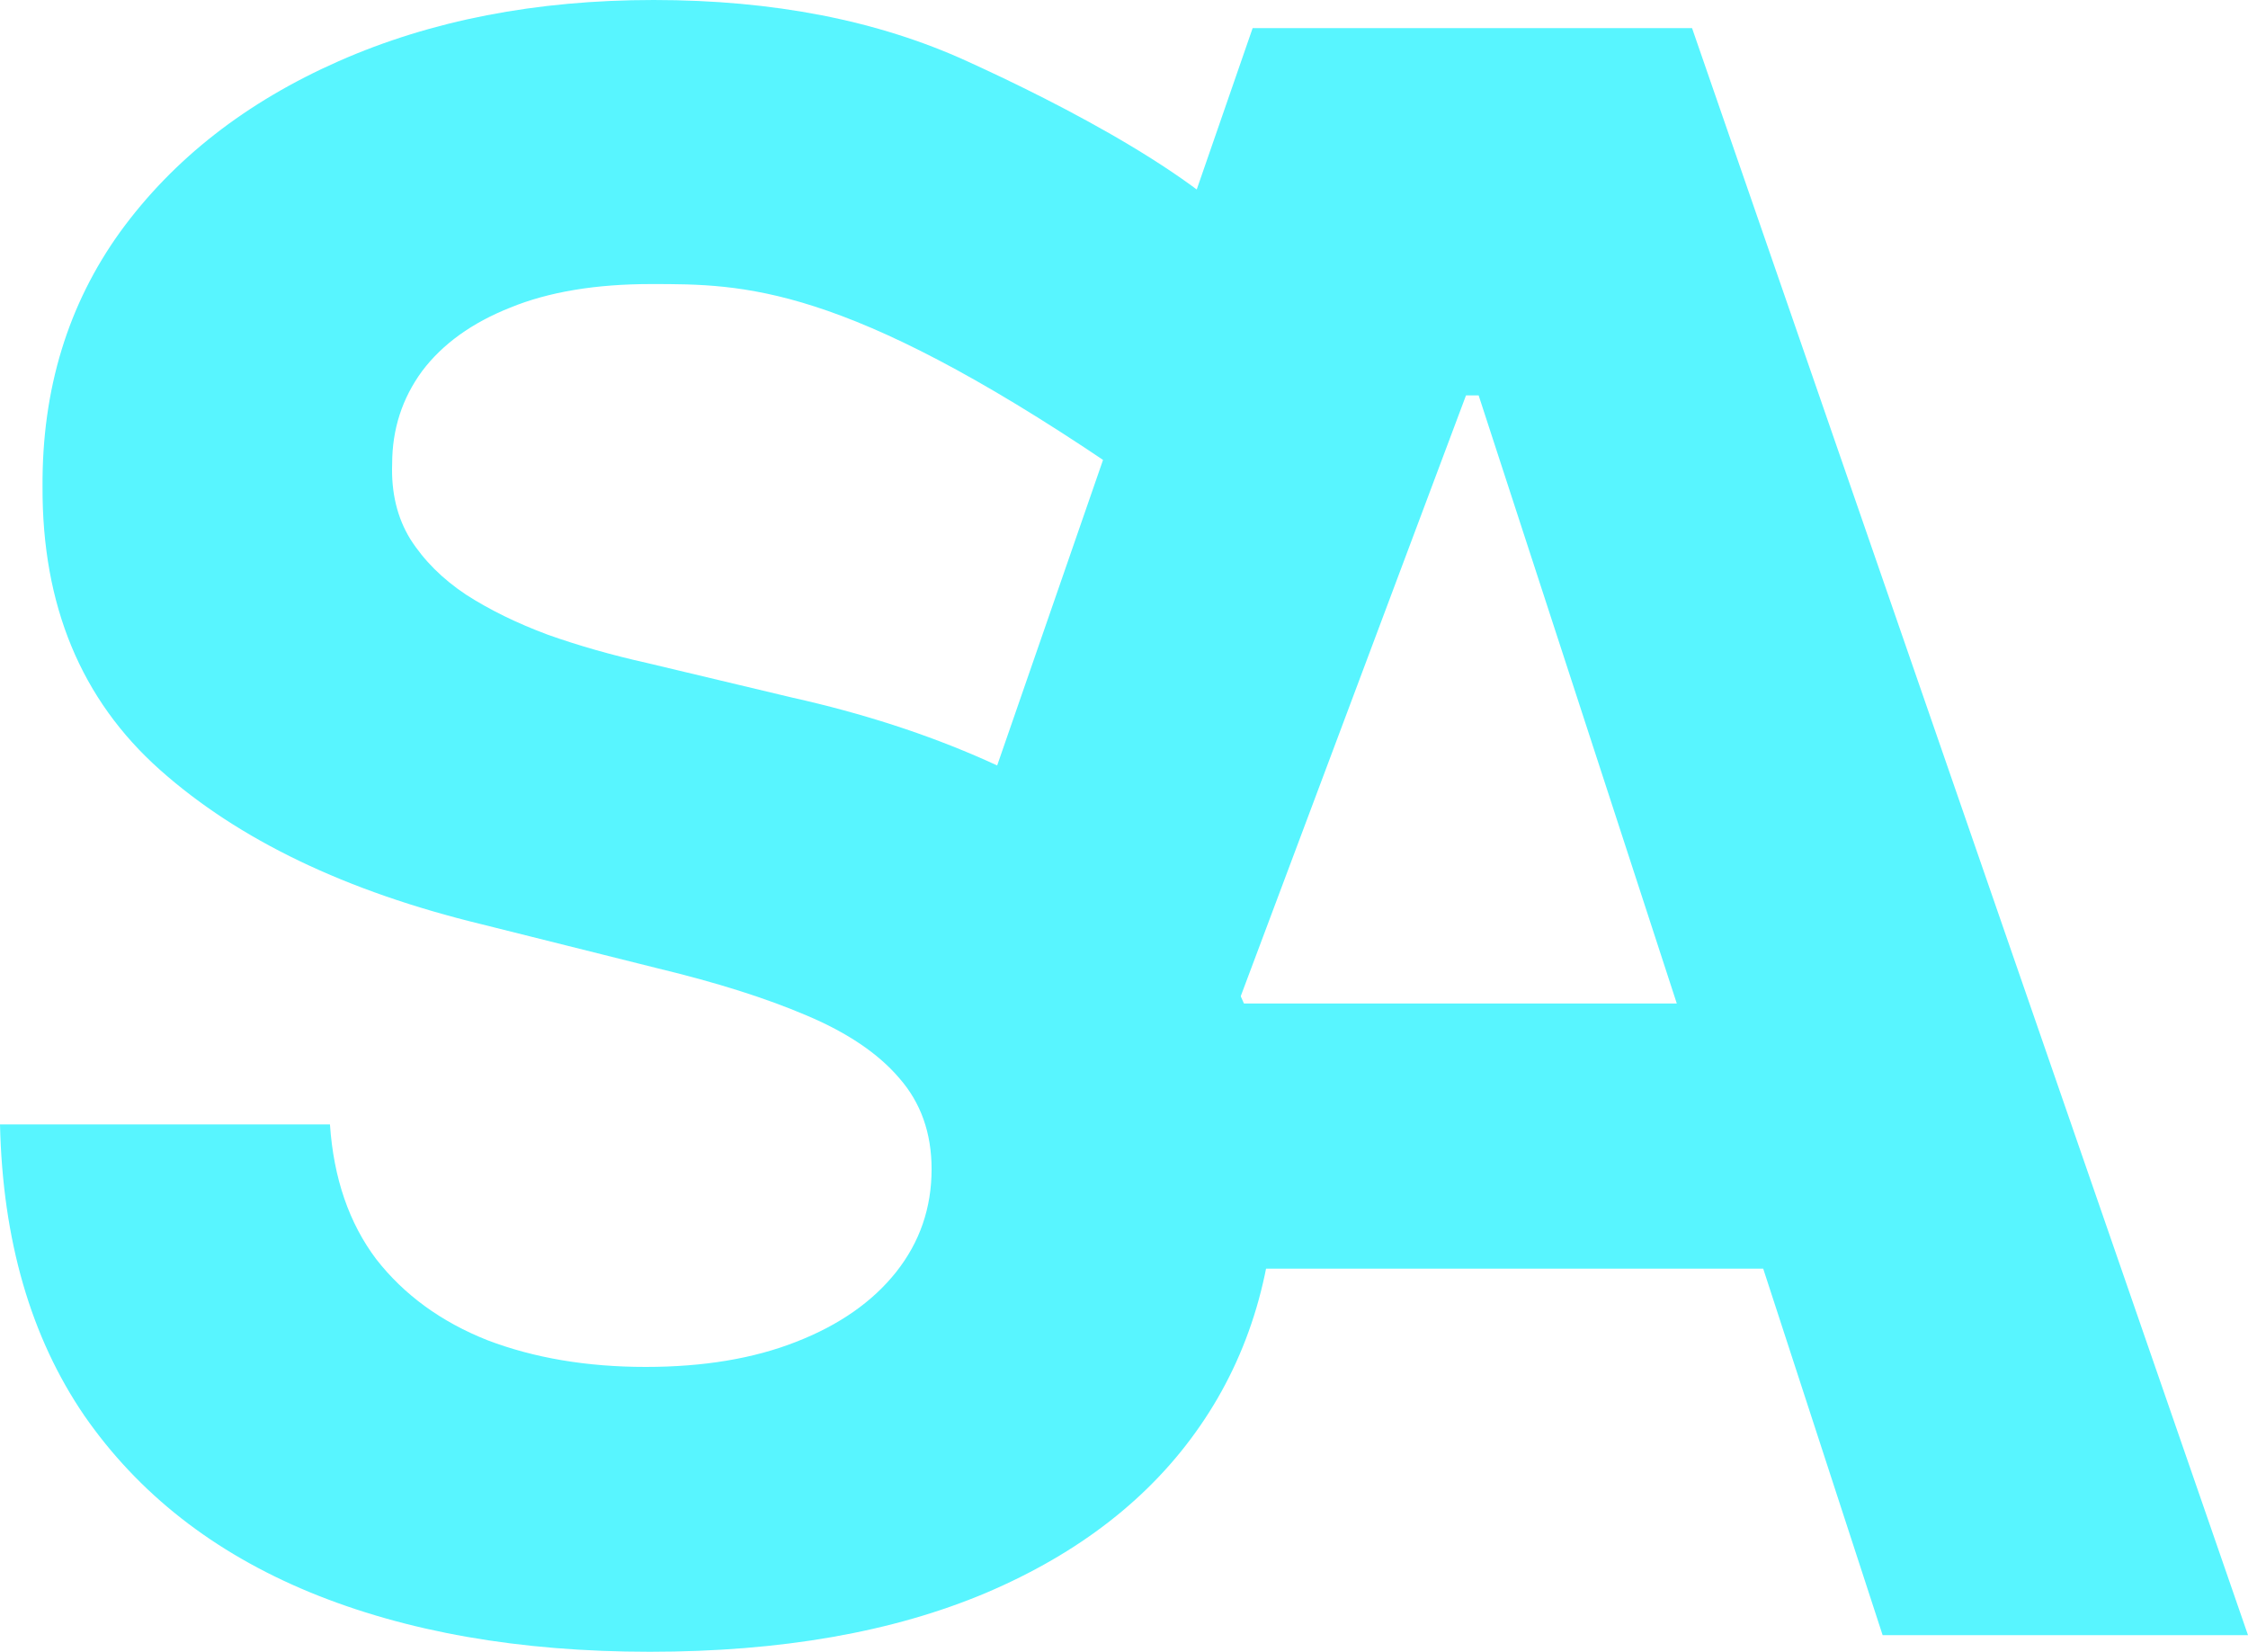
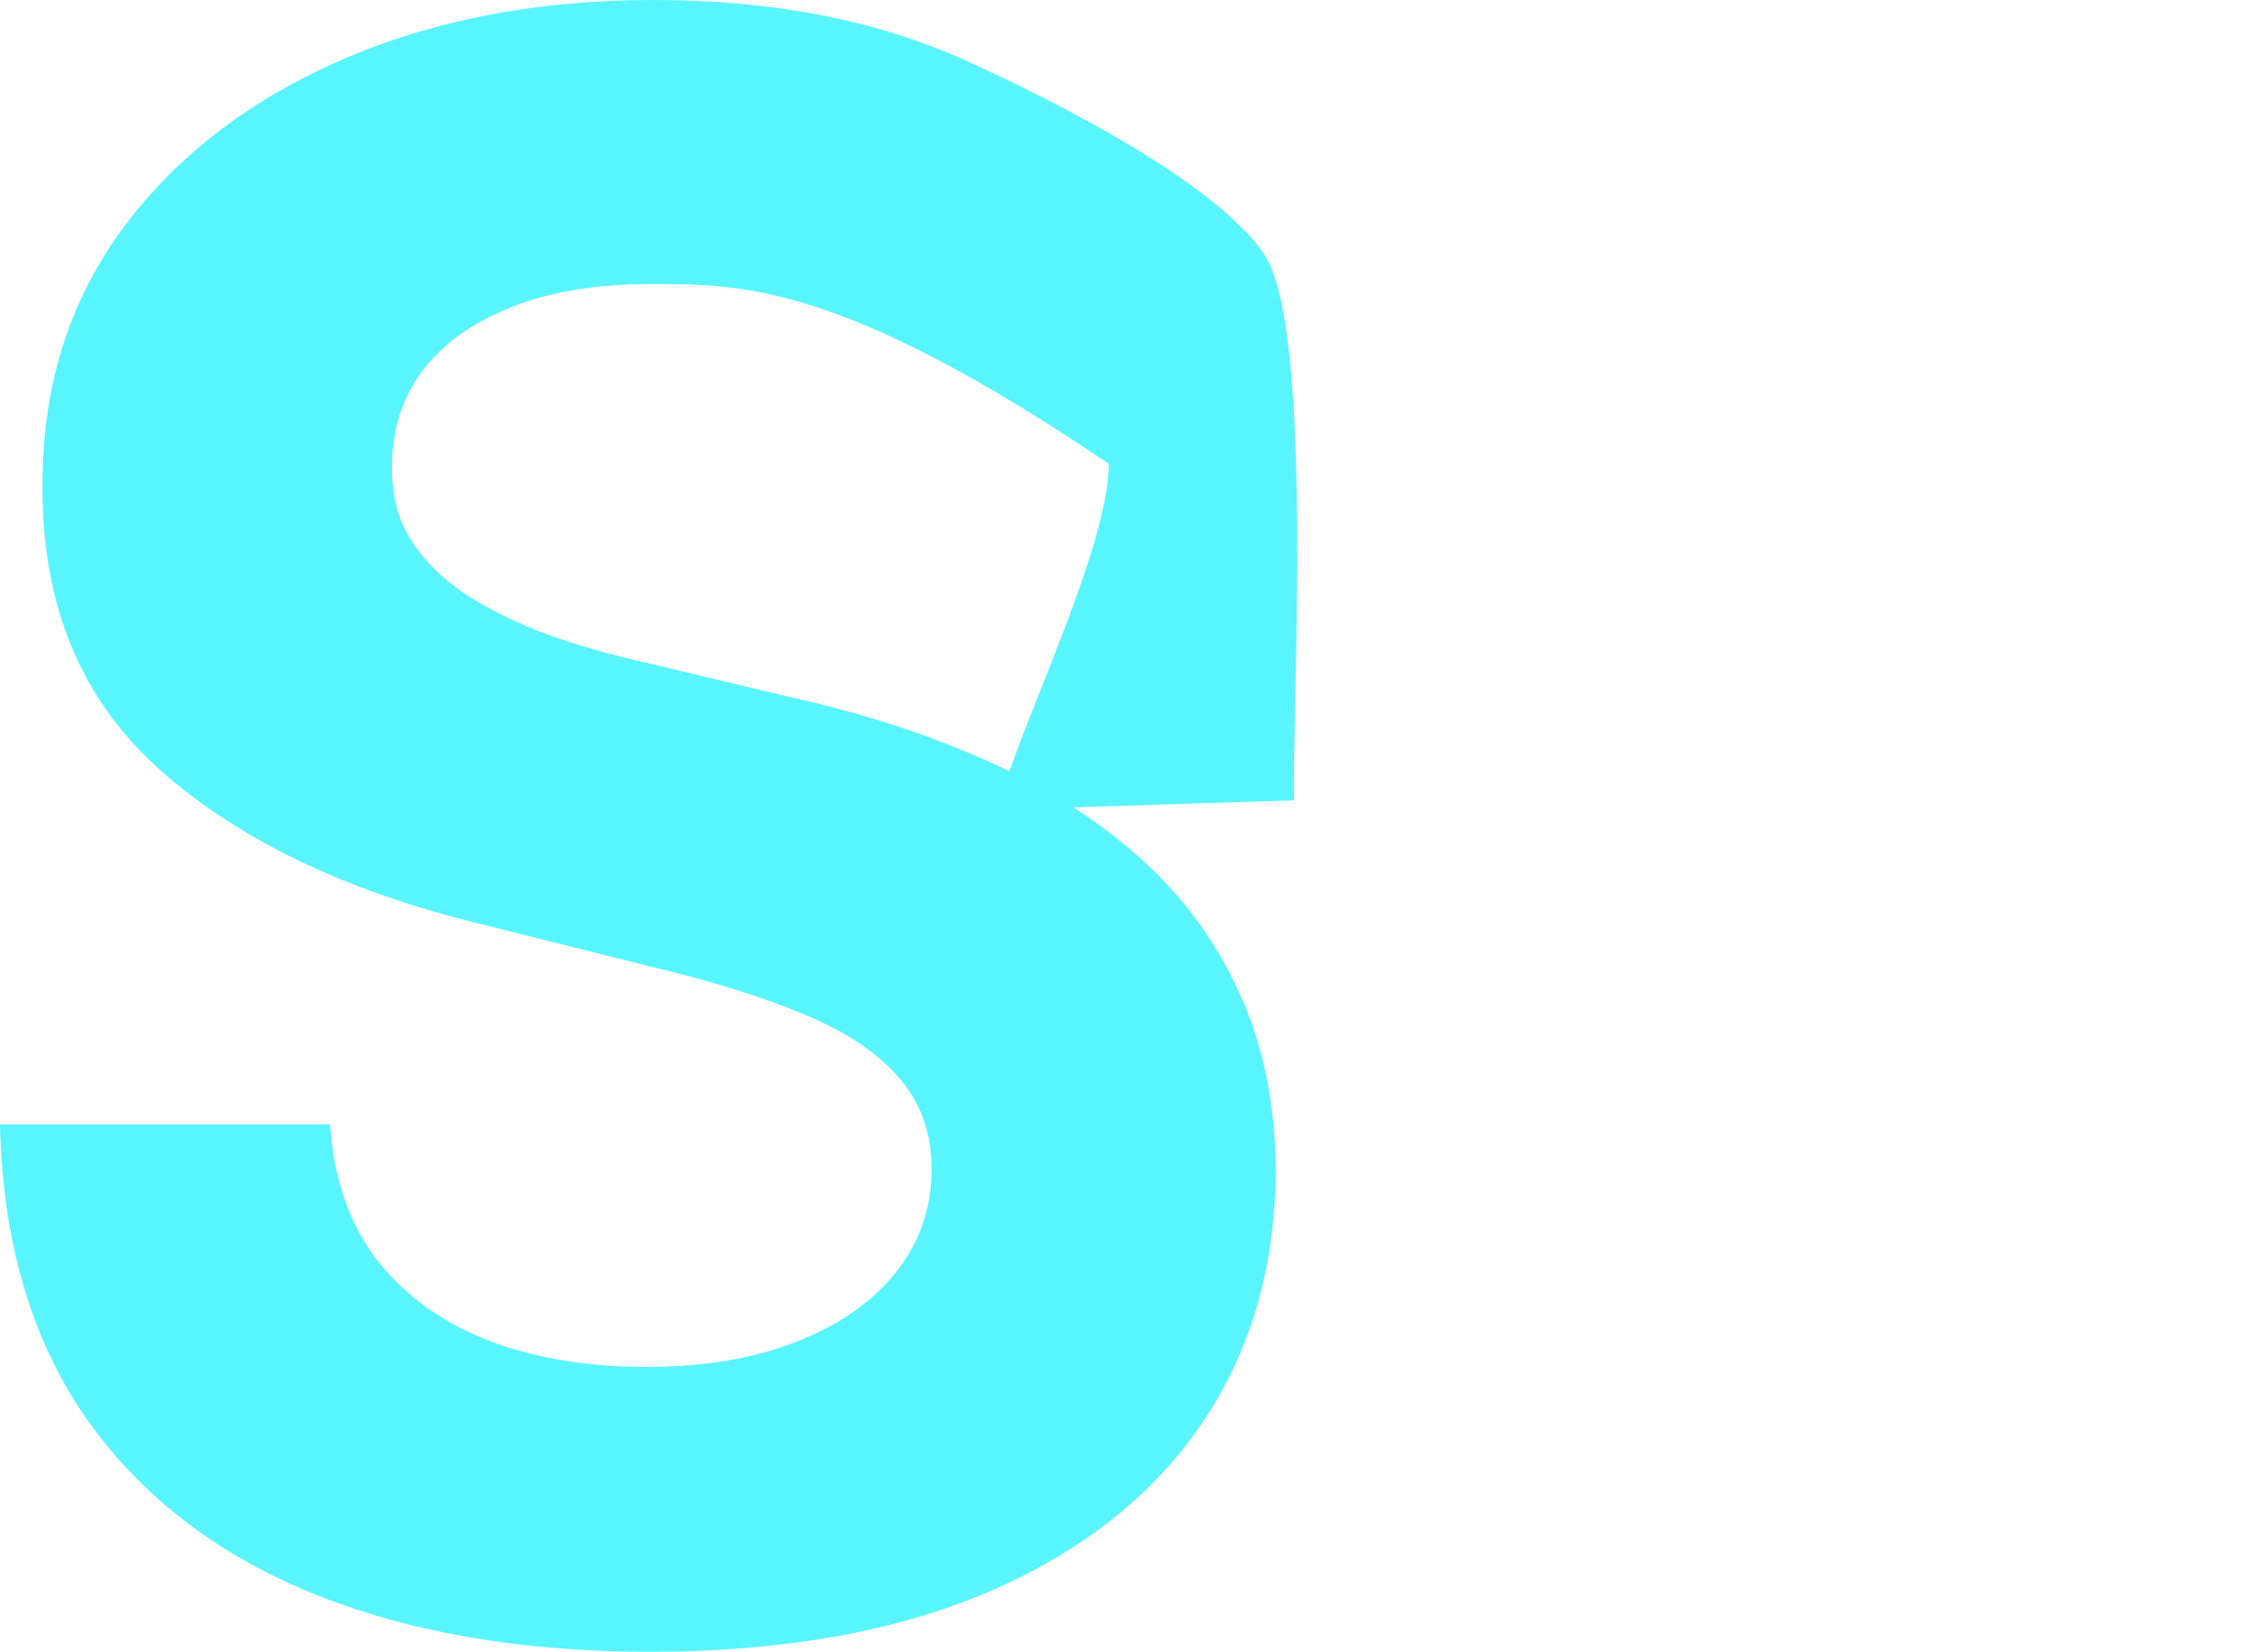
<svg xmlns="http://www.w3.org/2000/svg" width="49" height="36" viewBox="0 0 49 36" fill="none">
  <path d="M21.762 17.647C22.034 16.202 24.168 12.037 24.168 10.107C18.368 6.191 16.204 6.191 14.195 6.191C12.982 6.191 11.958 6.362 11.123 6.704C10.288 7.035 9.647 7.496 9.2 8.089C8.766 8.682 8.548 9.355 8.548 10.107C8.525 10.734 8.657 11.282 8.943 11.749C9.241 12.217 9.647 12.621 10.162 12.963C10.677 13.294 11.272 13.585 11.947 13.836C12.622 14.075 13.343 14.28 14.11 14.451L17.268 15.204C18.801 15.546 20.209 16.002 21.491 16.572C22.772 17.142 23.882 17.843 24.821 18.675C25.759 19.508 26.486 20.488 27.001 21.617C27.527 22.746 27.796 24.04 27.807 25.499C27.796 27.643 27.247 29.501 26.16 31.075C25.084 32.637 23.527 33.851 21.491 34.717C19.465 35.572 17.022 36 14.161 36C11.323 36 8.851 35.567 6.746 34.7C4.652 33.834 3.015 32.551 1.837 30.852C0.669 29.142 0.057 27.027 0 24.507H7.192C7.272 25.682 7.61 26.662 8.205 27.449C8.811 28.224 9.618 28.811 10.625 29.21C11.644 29.598 12.794 29.792 14.075 29.792C15.334 29.792 16.427 29.61 17.354 29.245C18.292 28.88 19.019 28.372 19.534 27.723C20.049 27.073 20.306 26.326 20.306 25.482C20.306 24.695 20.072 24.034 19.602 23.498C19.145 22.962 18.47 22.506 17.577 22.13C16.696 21.754 15.614 21.412 14.333 21.104L10.505 20.146C7.541 19.428 5.201 18.305 3.485 16.777C1.768 15.249 0.915 13.191 0.927 10.603C0.915 8.483 1.482 6.63 2.626 5.045C3.782 3.46 5.367 2.223 7.381 1.334C9.395 0.445 11.684 0 14.247 0C16.856 0 19.133 0.445 21.079 1.334C23.035 2.223 26.465 3.954 27.552 5.538C28.639 7.123 28.168 15.358 28.202 17.444L21.762 17.647Z" fill="#58F5FF" />
-   <path d="M22.635 33.471L19.093 35.397L15.168 35.638L21.236 27.21V18.125L27.304 0.613H36.882L49 35.638H41.036L32.23 8.617H31.955L22.635 33.471ZM22.635 21.871H41.448V27.651H22.635V21.871Z" fill="#58F5FF" />
</svg>